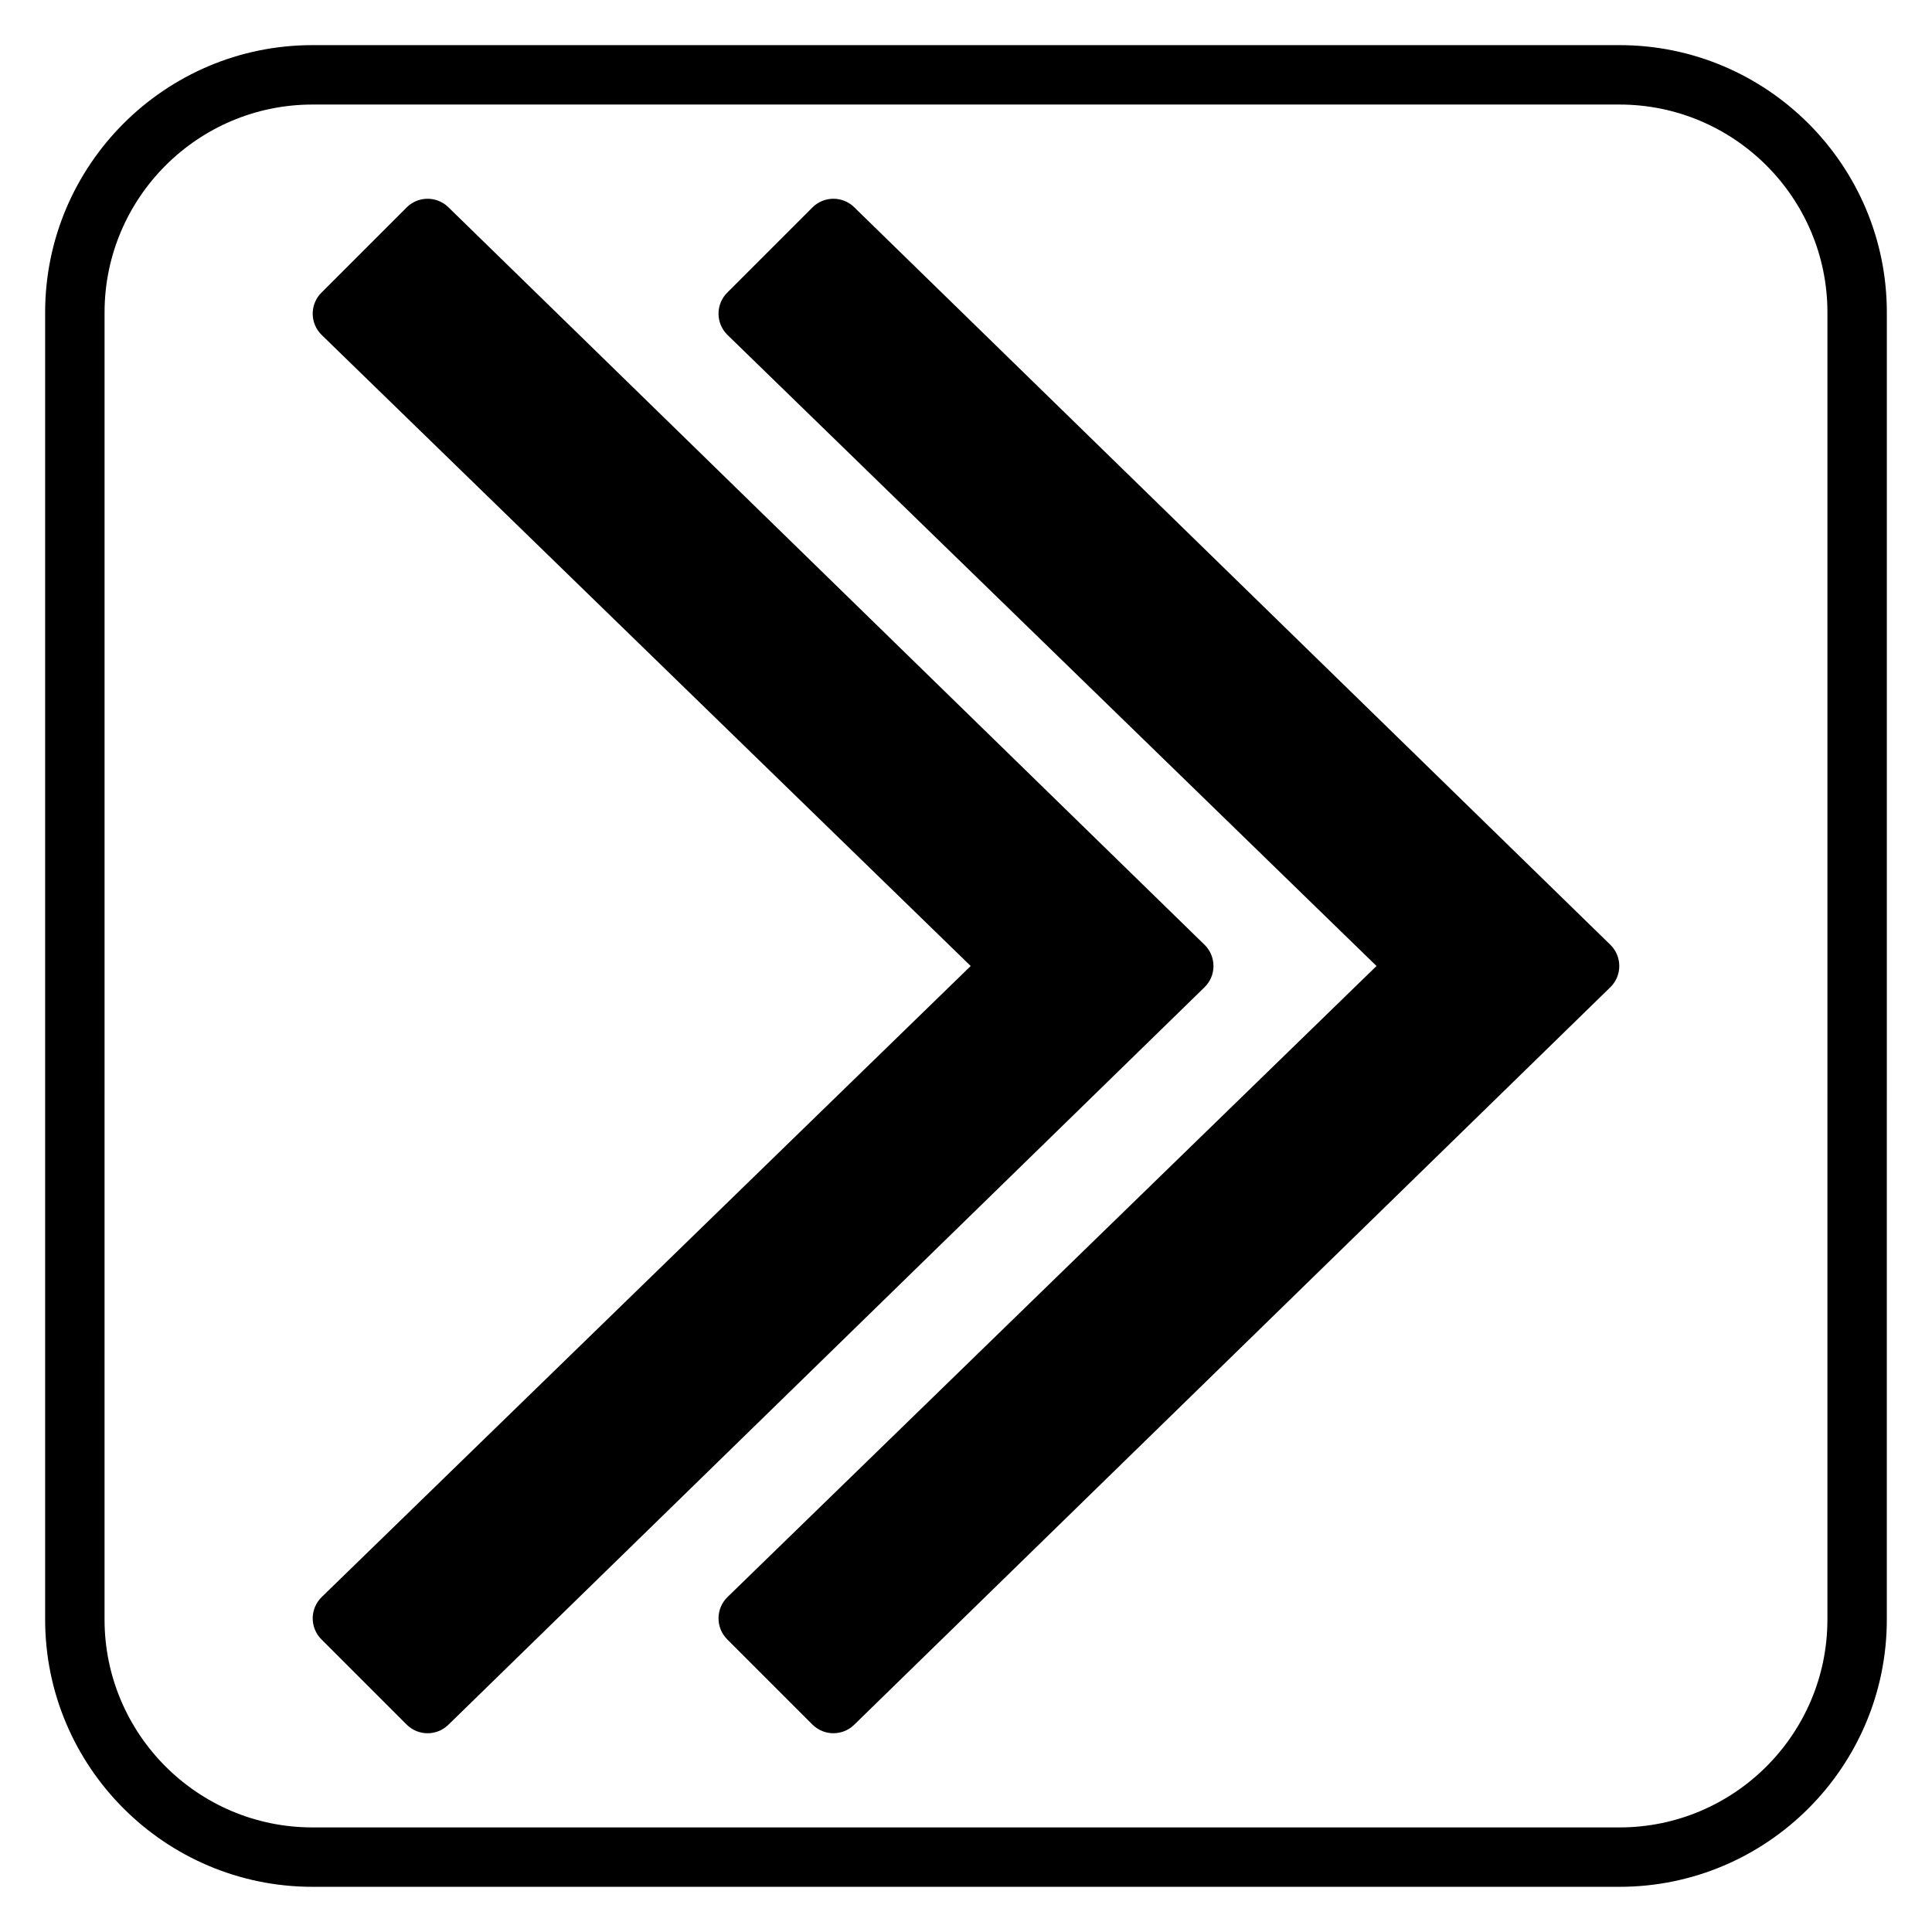
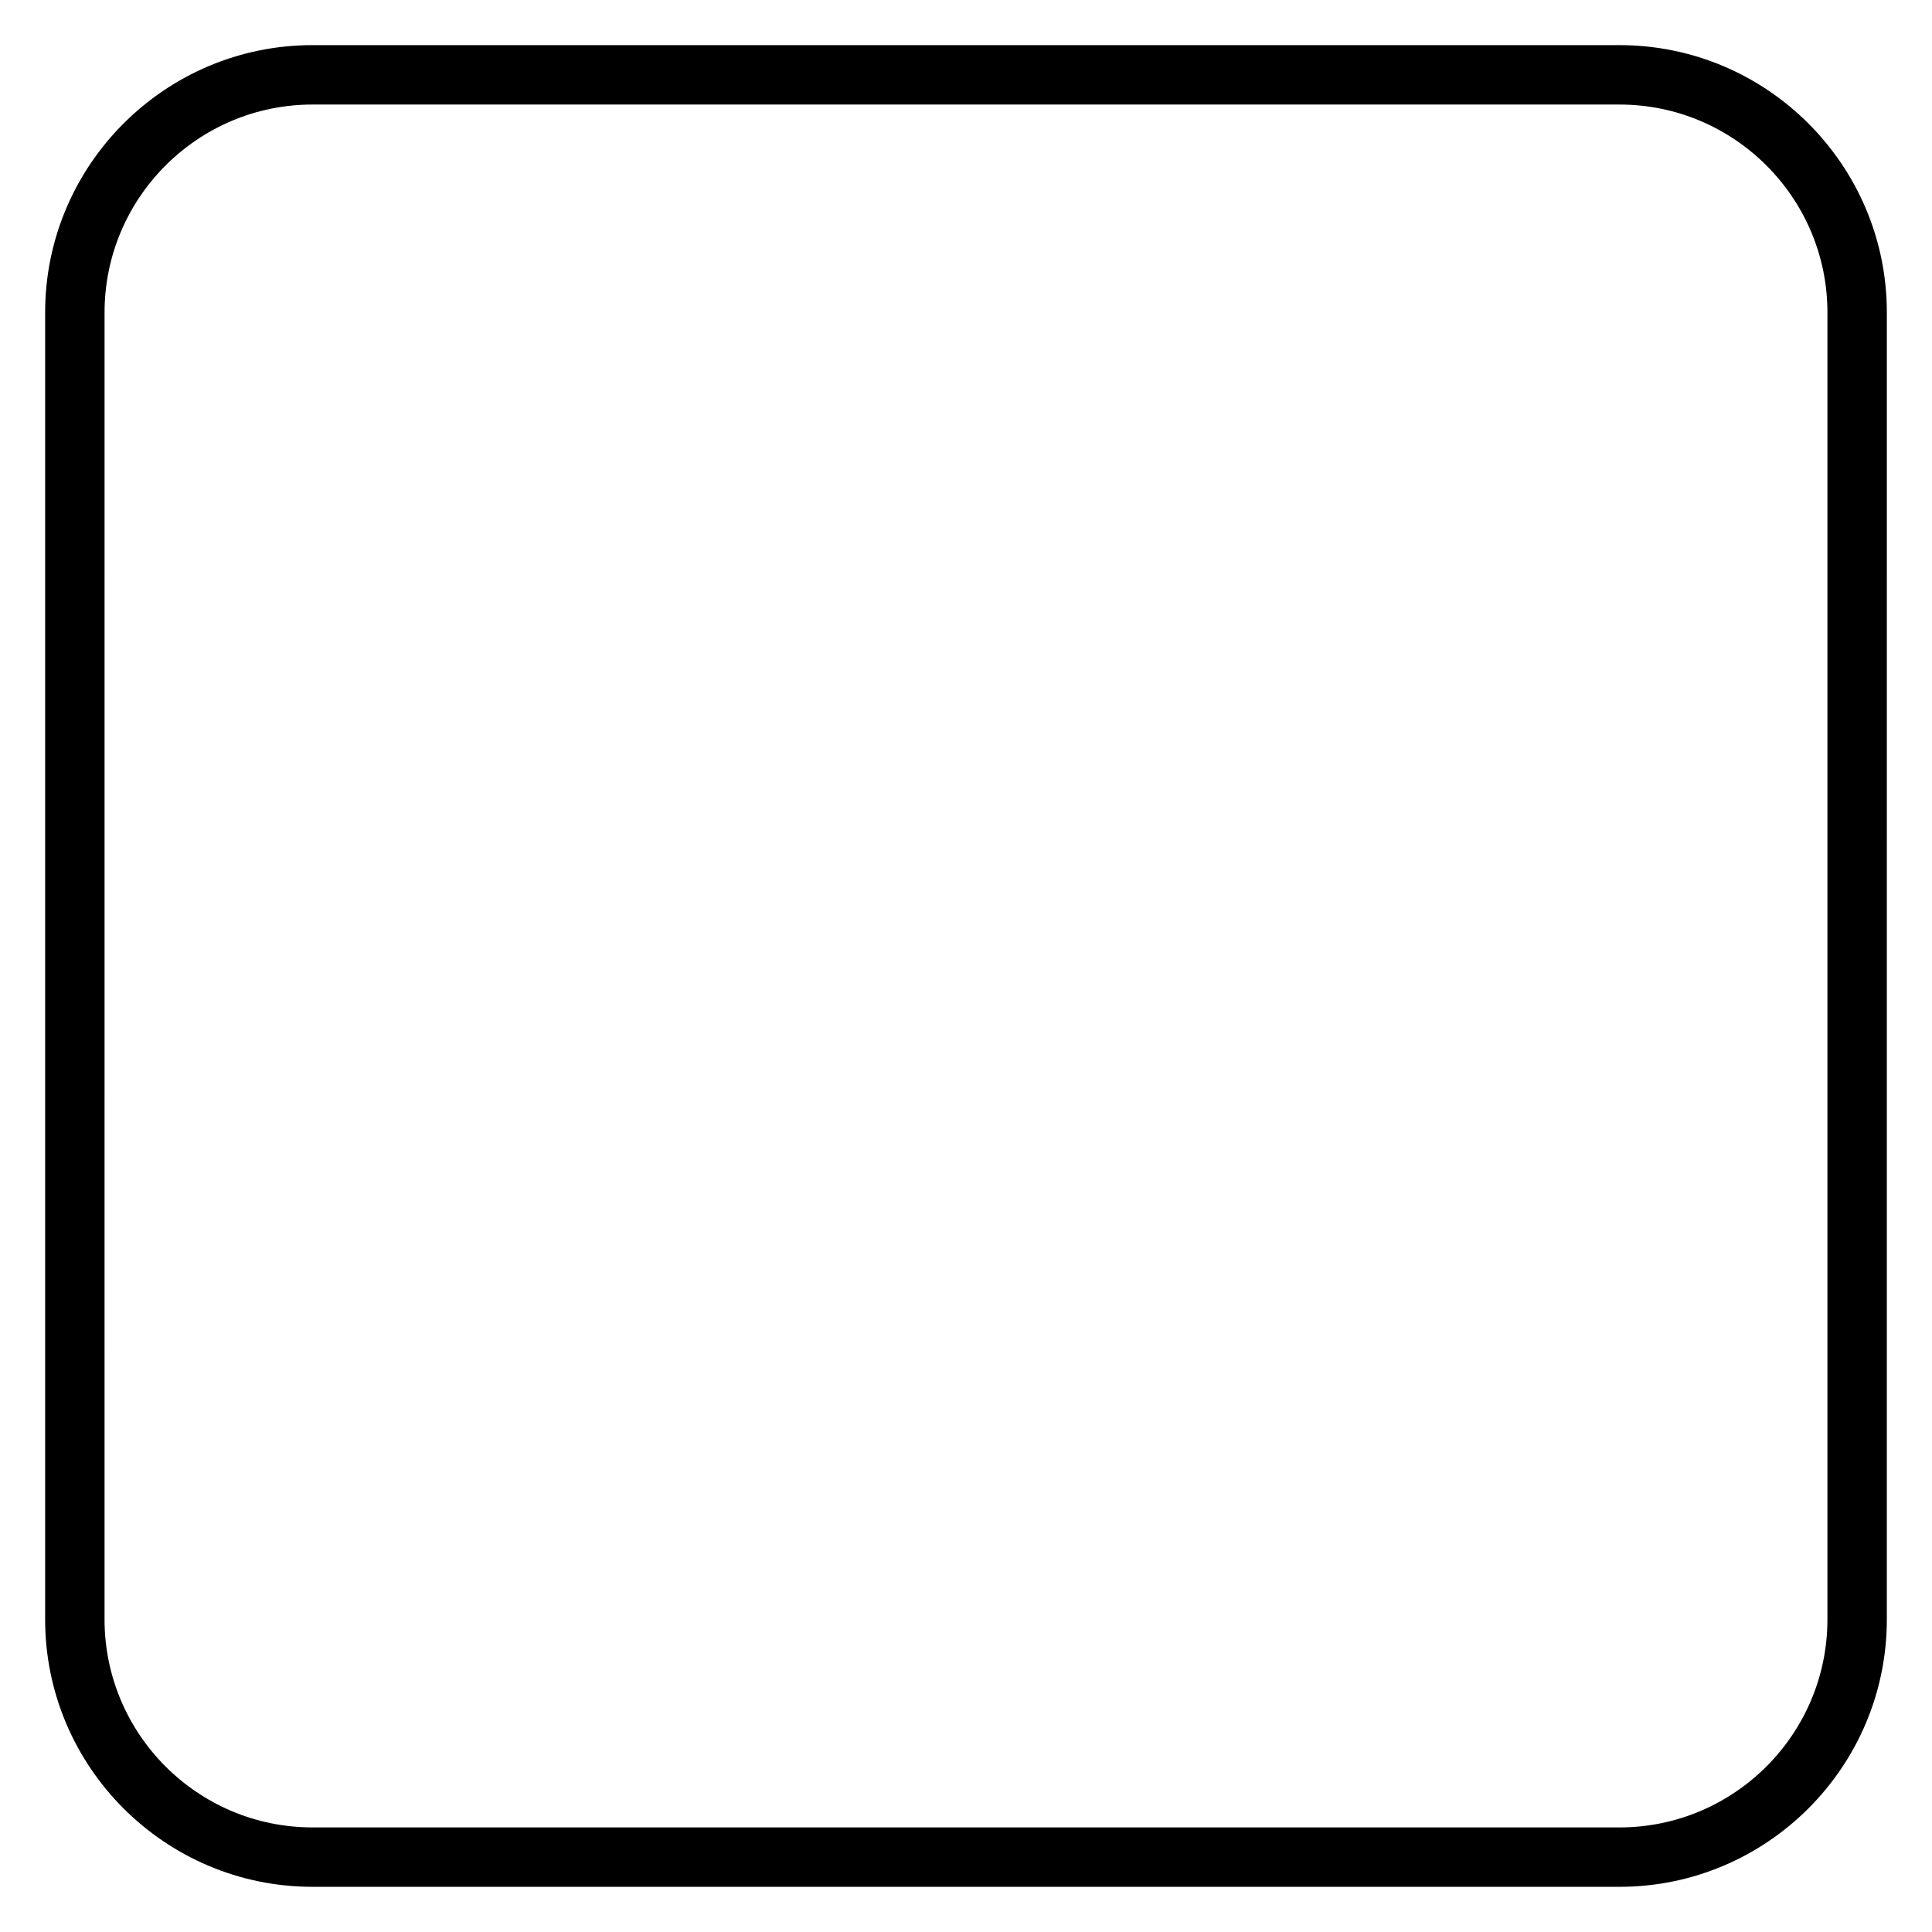
<svg xmlns="http://www.w3.org/2000/svg" fill="#000000" width="800px" height="800px" version="1.1" viewBox="144 144 512 512">
  <g>
-     <path d="m370.36 198.91c-3.082-3.004-8.012-2.984-11.062 0.07l-22.578 22.578c-1.492 1.488-2.32 3.512-2.305 5.621s0.875 4.121 2.383 5.59l171.99 167.23-171.99 167.23c-1.508 1.469-2.367 3.481-2.383 5.59-0.016 2.106 0.816 4.133 2.305 5.621l22.578 22.578c1.539 1.539 3.551 2.305 5.566 2.305 1.984 0 3.965-0.746 5.496-2.238l200.39-195.45c1.523-1.48 2.375-3.512 2.375-5.633s-0.852-4.156-2.375-5.637z" />
-     <path d="m465.58 400c0-2.121-0.852-4.156-2.375-5.637l-200.39-195.45c-3.082-3.004-8.012-2.984-11.062 0.07l-22.578 22.578c-1.492 1.488-2.32 3.512-2.305 5.621s0.875 4.121 2.383 5.59l171.99 167.23-171.99 167.23c-1.508 1.469-2.367 3.481-2.383 5.59-0.016 2.106 0.816 4.133 2.305 5.621l22.578 22.578c1.539 1.539 3.551 2.305 5.566 2.305 1.984 0 3.965-0.746 5.496-2.238l200.39-195.45c1.523-1.48 2.379-3.512 2.379-5.633z" />
    <path d="m573.18 155.96h-346.37c-39.062 0-70.848 31.785-70.848 70.848v346.37c0 39.062 31.785 70.848 70.848 70.848h346.37c39.062 0 70.848-31.785 70.848-70.848l0.004-346.37c0-39.062-31.785-70.848-70.848-70.848zm55.105 417.22c0 30.387-24.719 55.105-55.105 55.105h-346.37c-30.387 0-55.105-24.719-55.105-55.105l0.004-346.37c0-30.387 24.719-55.105 55.105-55.105h346.37c30.387 0 55.105 24.719 55.105 55.105z" />
  </g>
</svg>